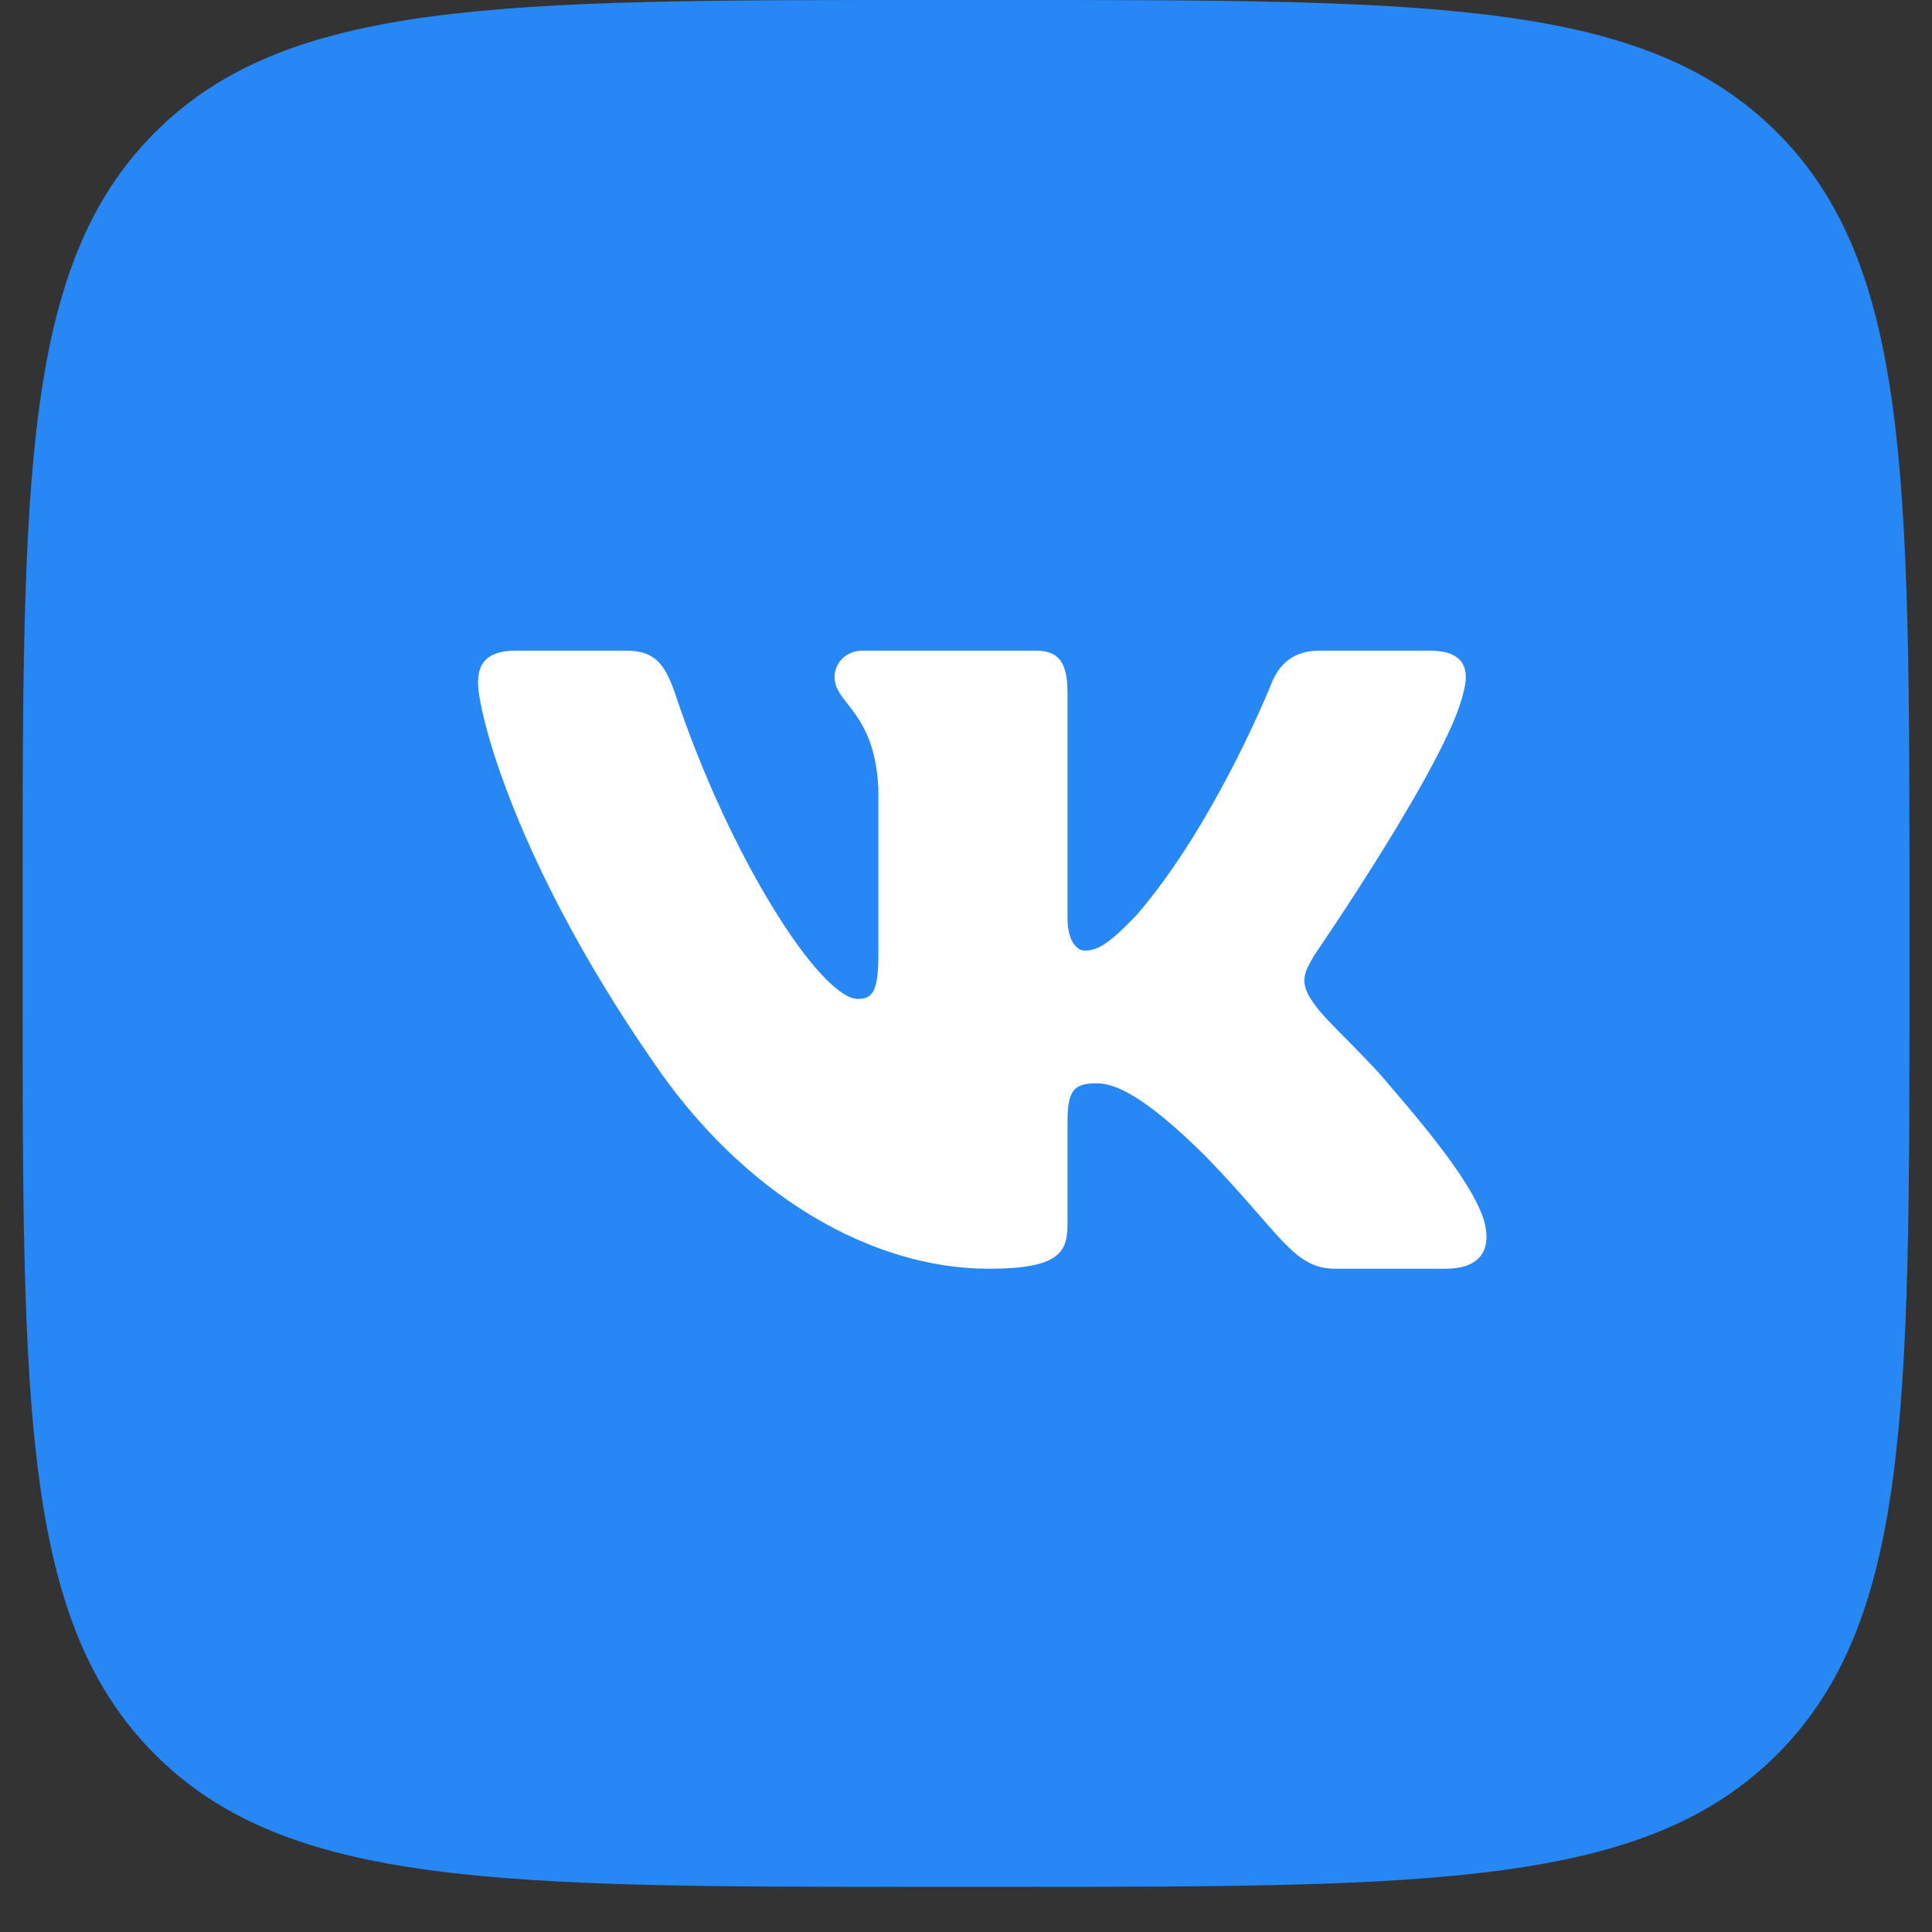
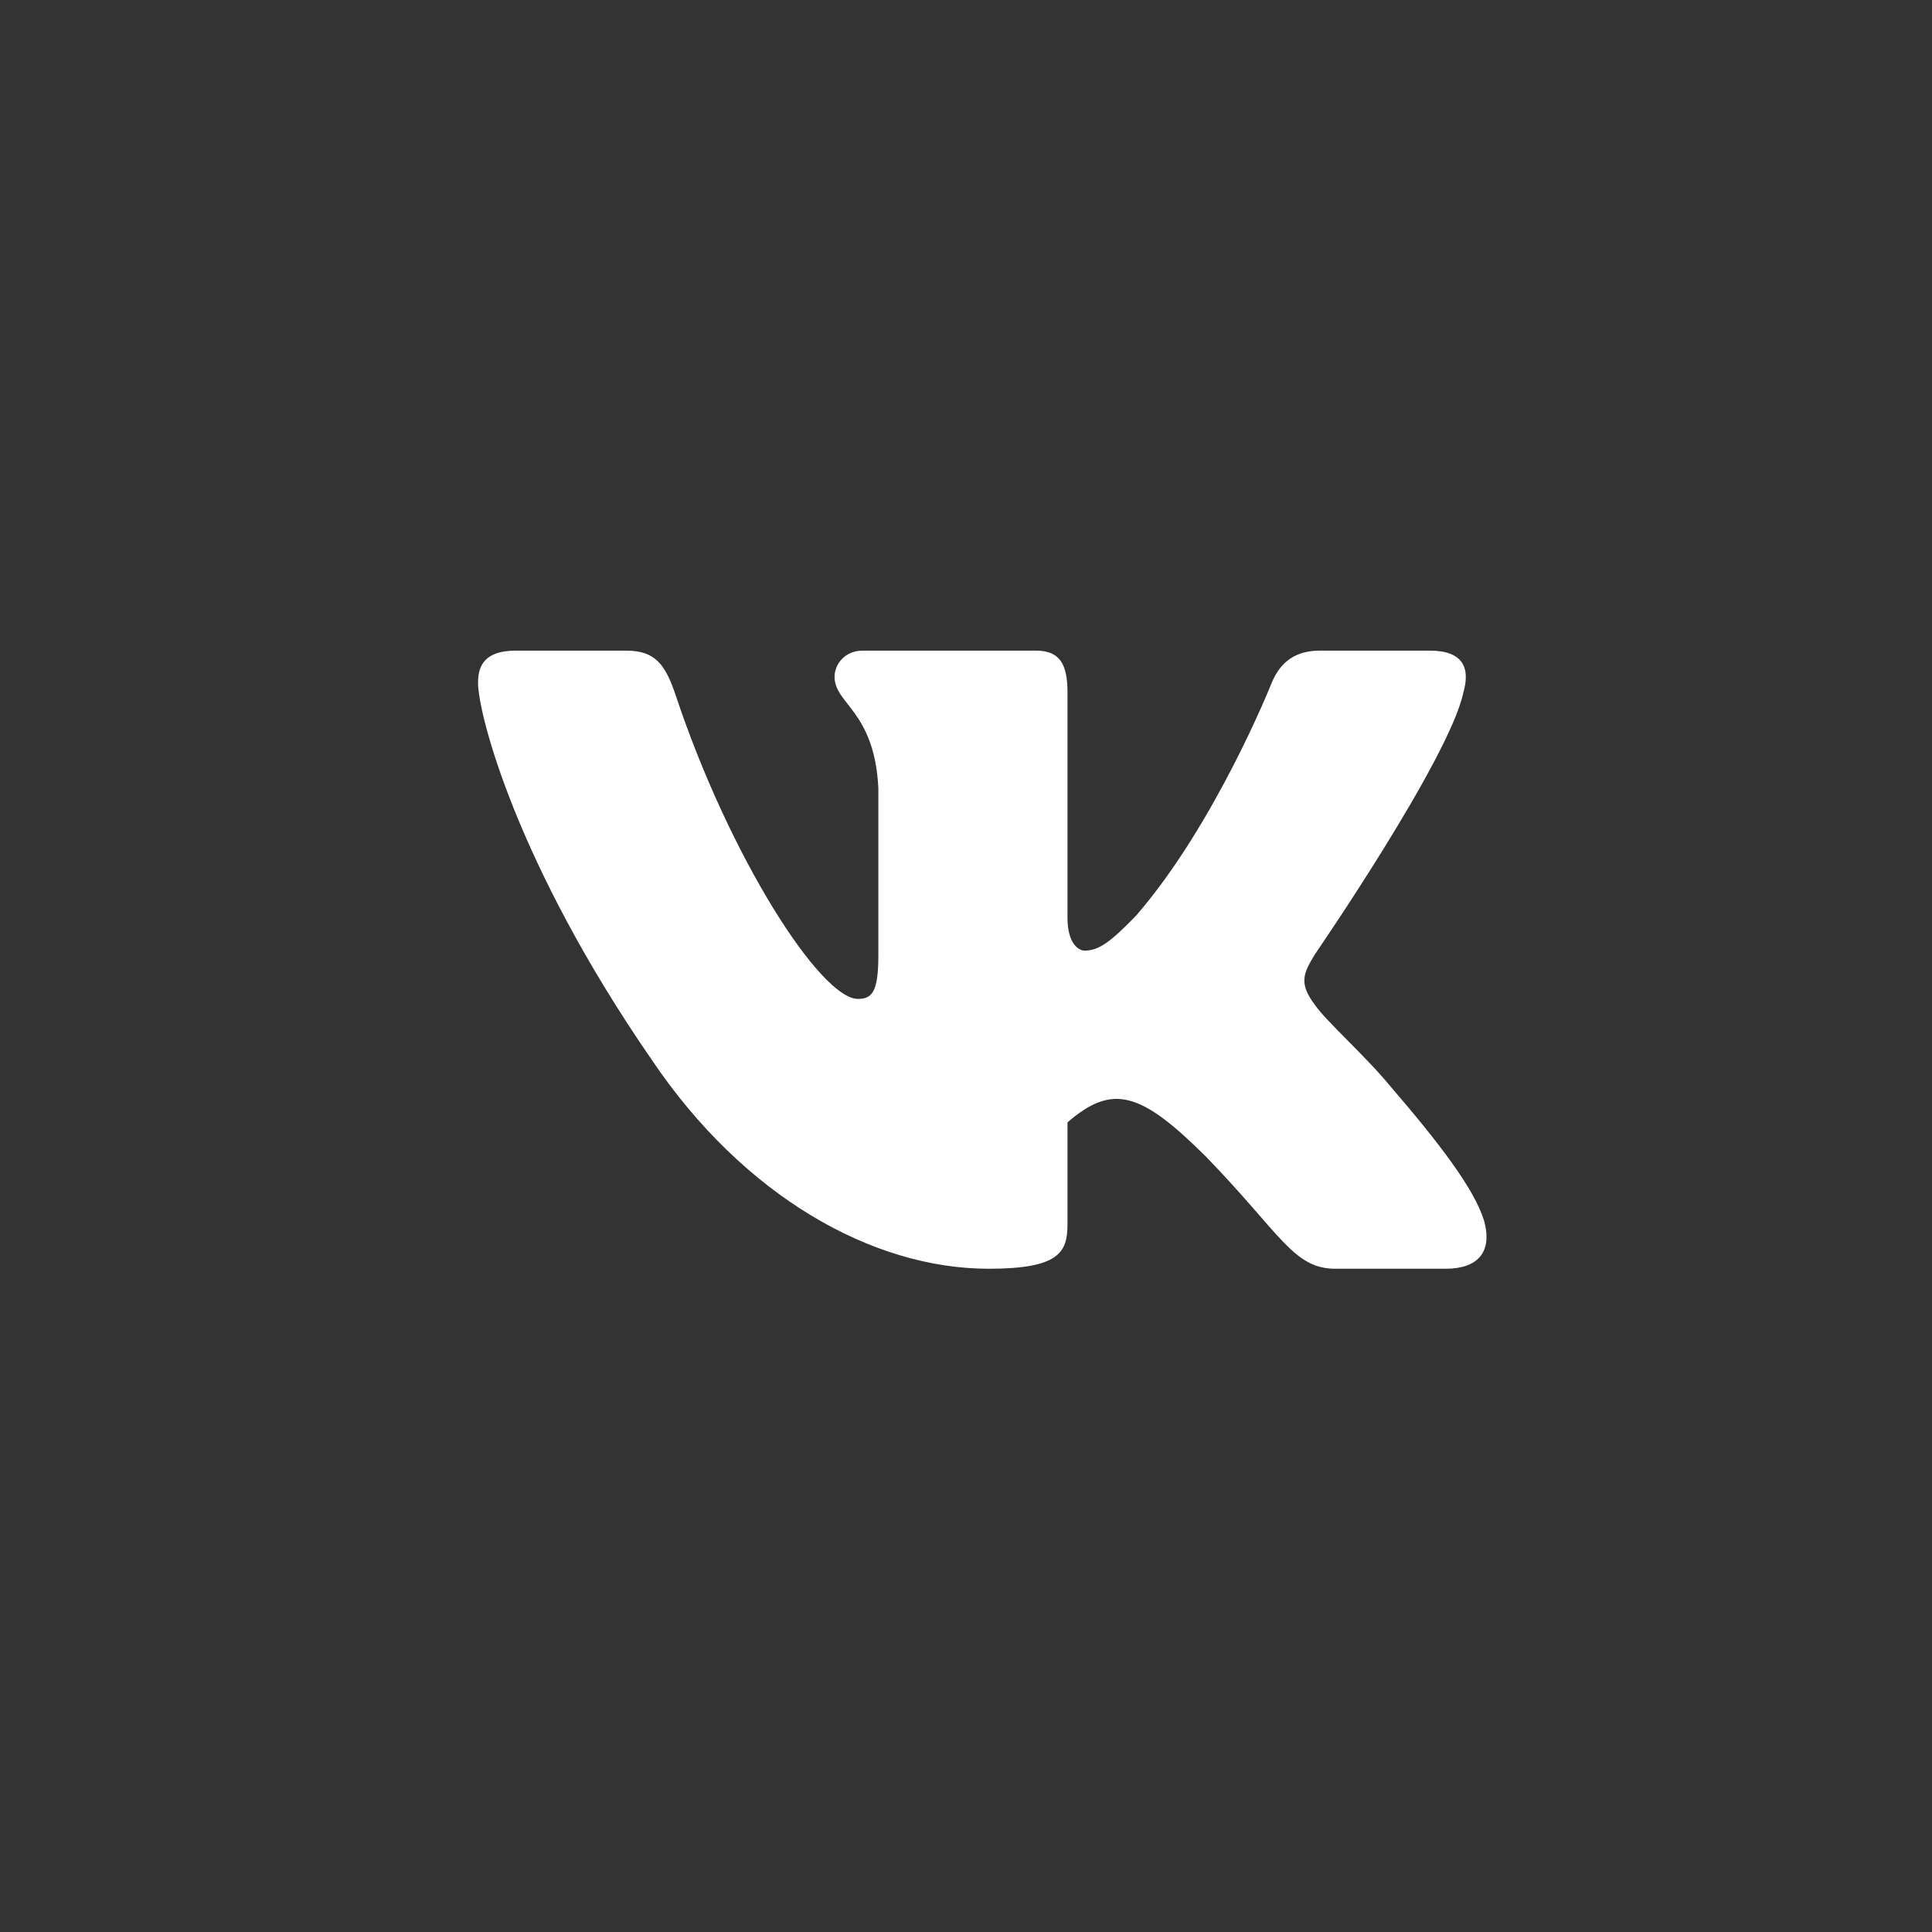
<svg xmlns="http://www.w3.org/2000/svg" width="30" height="30" viewBox="0 0 30 30" fill="none">
  <rect x="0" y="0" width="30" height="30" fill="#333333" stroke="none" />
-   <path d="M0.351 14.039C0.351 7.421 0.351 4.112 2.407 2.056C4.463 0 7.772 0 14.39 0H15.61C22.229 0 25.538 0 27.594 2.056C29.65 4.112 29.65 7.421 29.65 14.039V15.26C29.65 21.878 29.65 25.187 27.594 27.243C25.538 29.299 22.229 29.299 15.611 29.299H14.39C7.772 29.299 4.463 29.299 2.407 27.243C0.351 25.187 0.351 21.878 0.351 15.26L0.351 14.039Z" fill="#2787F5" />
-   <path fill-rule="evenodd" clip-rule="evenodd" d="M9.723 10.103H8.01C7.521 10.103 7.423 10.341 7.423 10.603C7.423 11.071 8.004 13.394 10.127 16.466C11.543 18.564 13.537 19.701 15.352 19.701C16.442 19.701 16.576 19.448 16.576 19.013V17.428C16.576 16.923 16.679 16.822 17.024 16.822C17.278 16.822 17.714 16.953 18.73 17.964C19.892 19.163 20.083 19.701 20.737 19.701H22.45C22.939 19.701 23.184 19.448 23.043 18.95C22.889 18.453 22.334 17.732 21.598 16.878C21.199 16.391 20.6 15.867 20.418 15.604C20.164 15.267 20.237 15.117 20.418 14.818C20.418 14.818 22.506 11.783 22.723 10.753C22.832 10.378 22.723 10.103 22.205 10.103H20.492C20.056 10.103 19.856 10.341 19.747 10.603C19.747 10.603 18.875 12.795 17.641 14.218C17.242 14.63 17.061 14.761 16.843 14.761C16.734 14.761 16.576 14.63 16.576 14.256V10.753C16.576 10.303 16.45 10.103 16.087 10.103H13.395C13.122 10.103 12.959 10.312 12.959 10.509C12.959 10.936 13.576 11.034 13.639 12.233V14.836C13.639 15.407 13.539 15.511 13.322 15.511C12.741 15.511 11.328 13.309 10.49 10.79C10.326 10.301 10.161 10.103 9.723 10.103Z" fill="white" />
+   <path fill-rule="evenodd" clip-rule="evenodd" d="M9.723 10.103H8.01C7.521 10.103 7.423 10.341 7.423 10.603C7.423 11.071 8.004 13.394 10.127 16.466C11.543 18.564 13.537 19.701 15.352 19.701C16.442 19.701 16.576 19.448 16.576 19.013V17.428C17.278 16.822 17.714 16.953 18.73 17.964C19.892 19.163 20.083 19.701 20.737 19.701H22.45C22.939 19.701 23.184 19.448 23.043 18.95C22.889 18.453 22.334 17.732 21.598 16.878C21.199 16.391 20.6 15.867 20.418 15.604C20.164 15.267 20.237 15.117 20.418 14.818C20.418 14.818 22.506 11.783 22.723 10.753C22.832 10.378 22.723 10.103 22.205 10.103H20.492C20.056 10.103 19.856 10.341 19.747 10.603C19.747 10.603 18.875 12.795 17.641 14.218C17.242 14.63 17.061 14.761 16.843 14.761C16.734 14.761 16.576 14.63 16.576 14.256V10.753C16.576 10.303 16.45 10.103 16.087 10.103H13.395C13.122 10.103 12.959 10.312 12.959 10.509C12.959 10.936 13.576 11.034 13.639 12.233V14.836C13.639 15.407 13.539 15.511 13.322 15.511C12.741 15.511 11.328 13.309 10.49 10.79C10.326 10.301 10.161 10.103 9.723 10.103Z" fill="white" />
</svg>